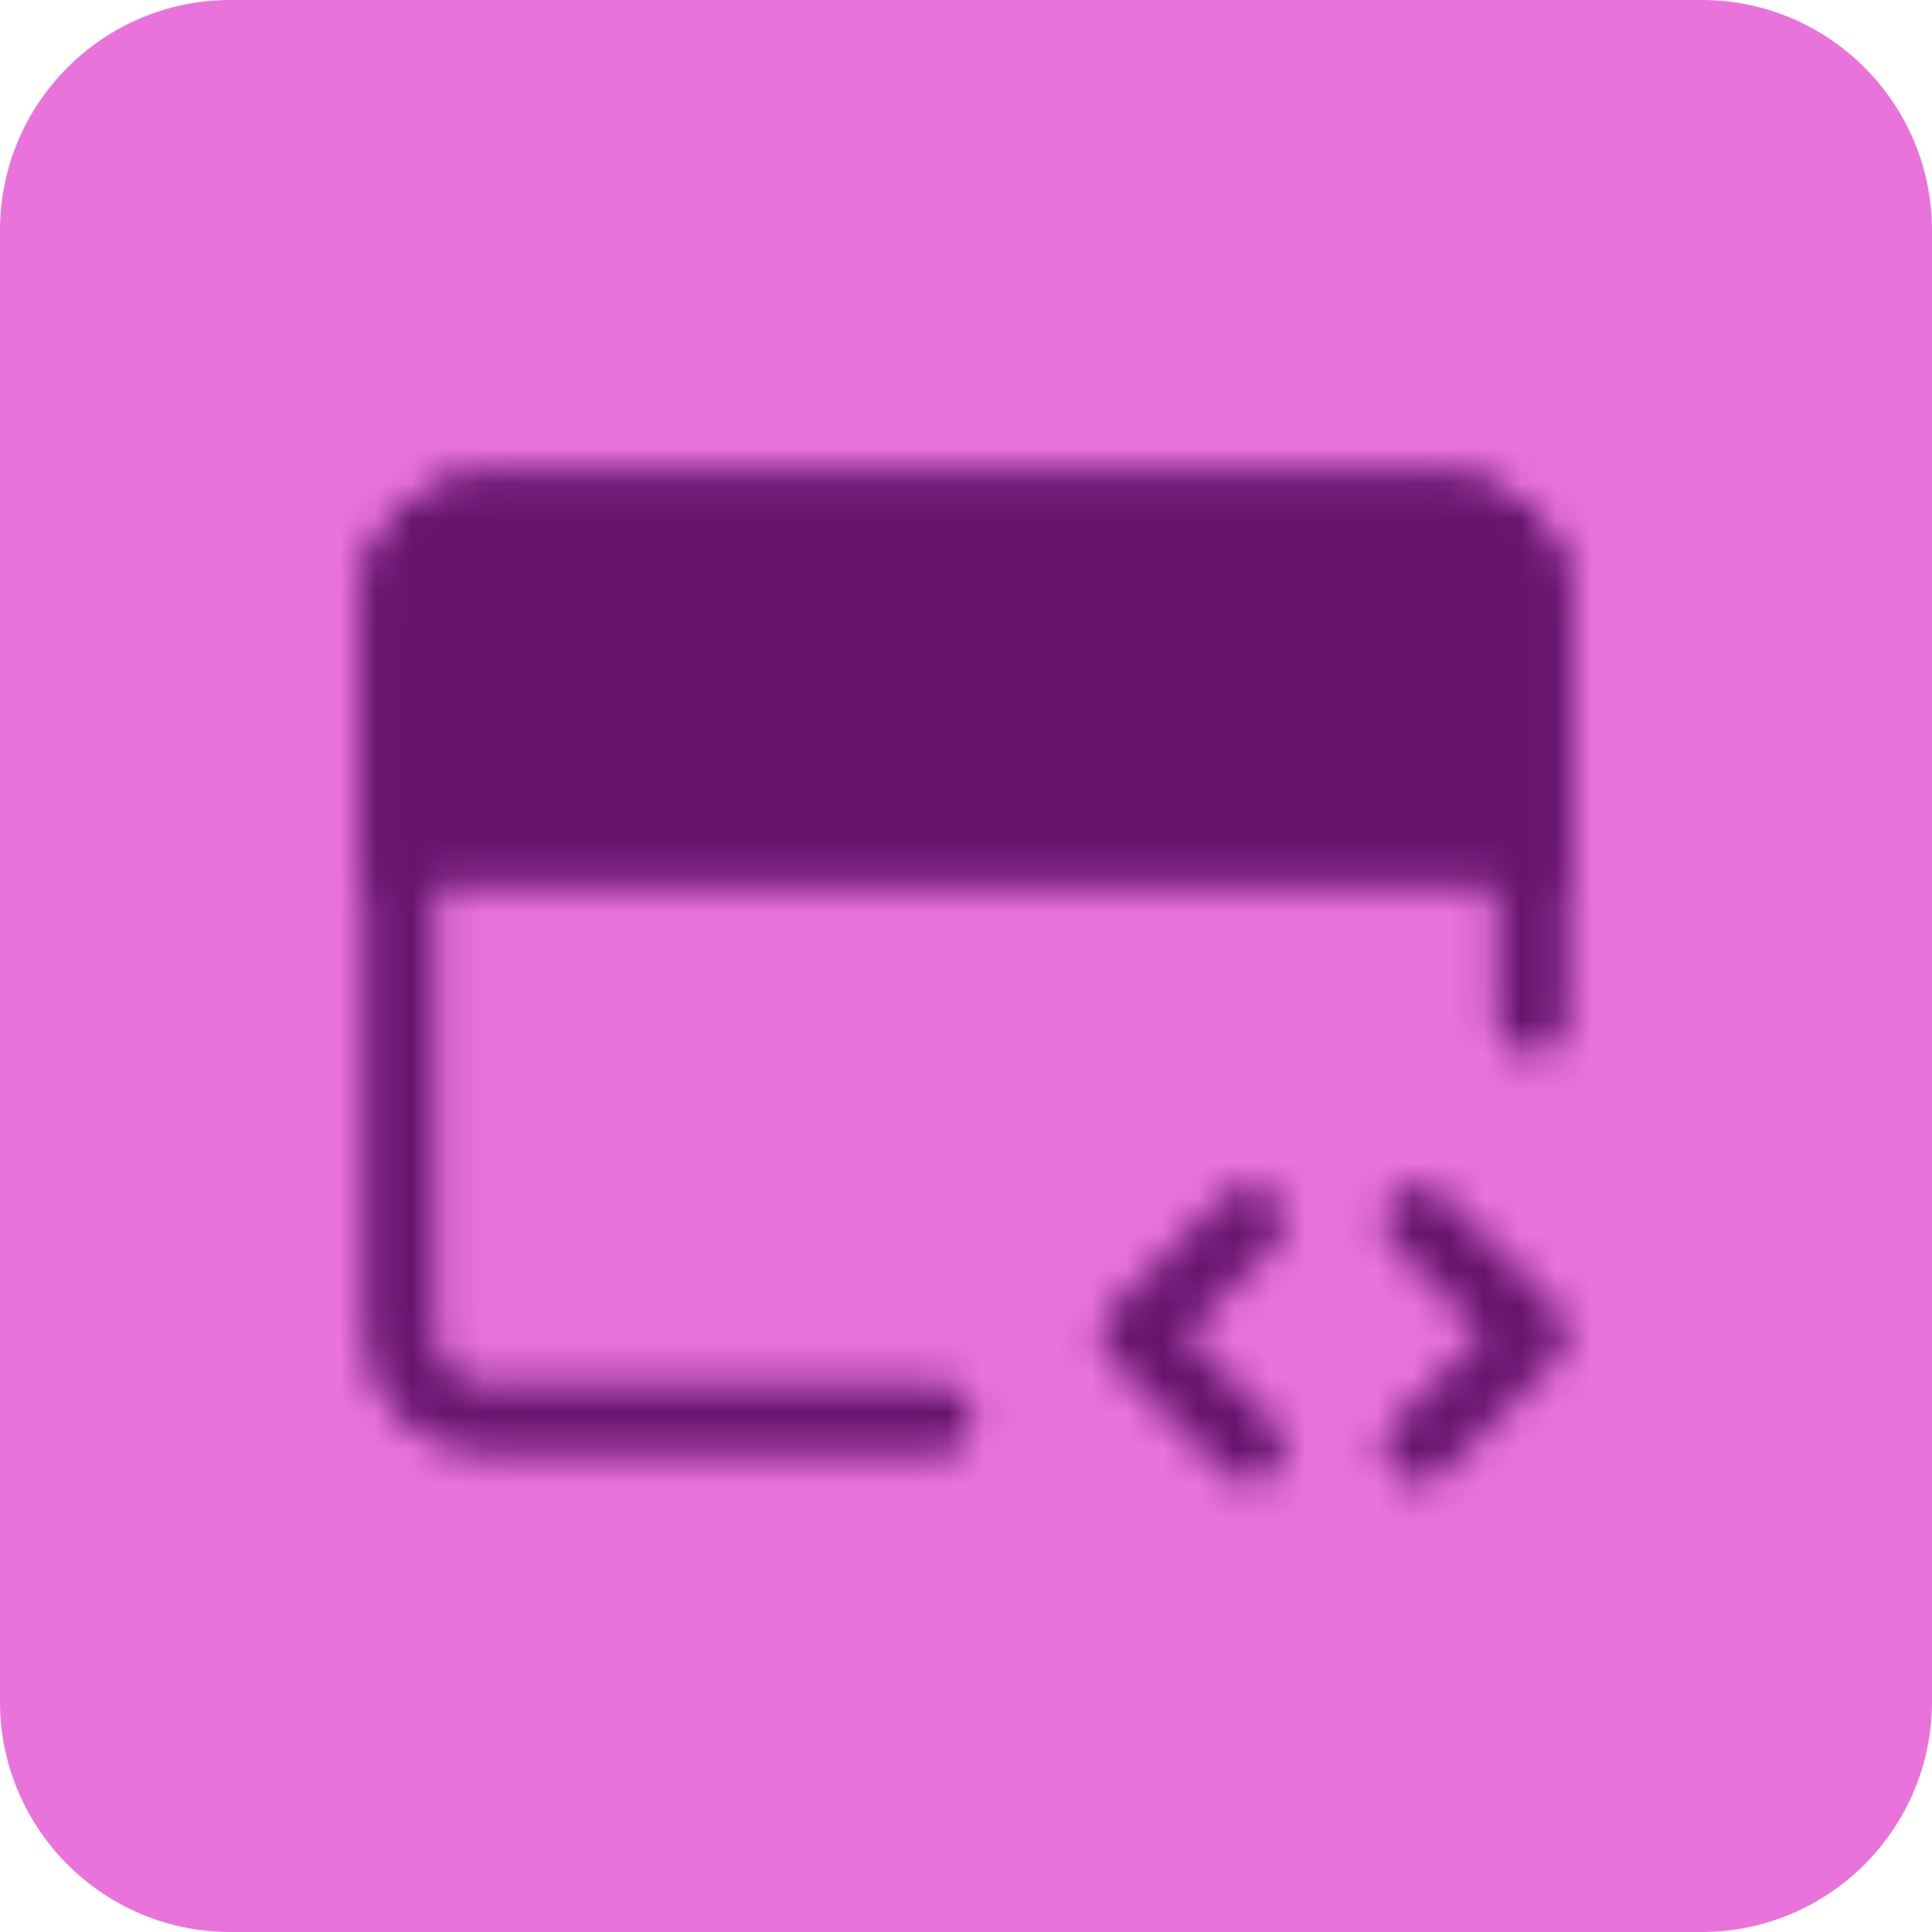
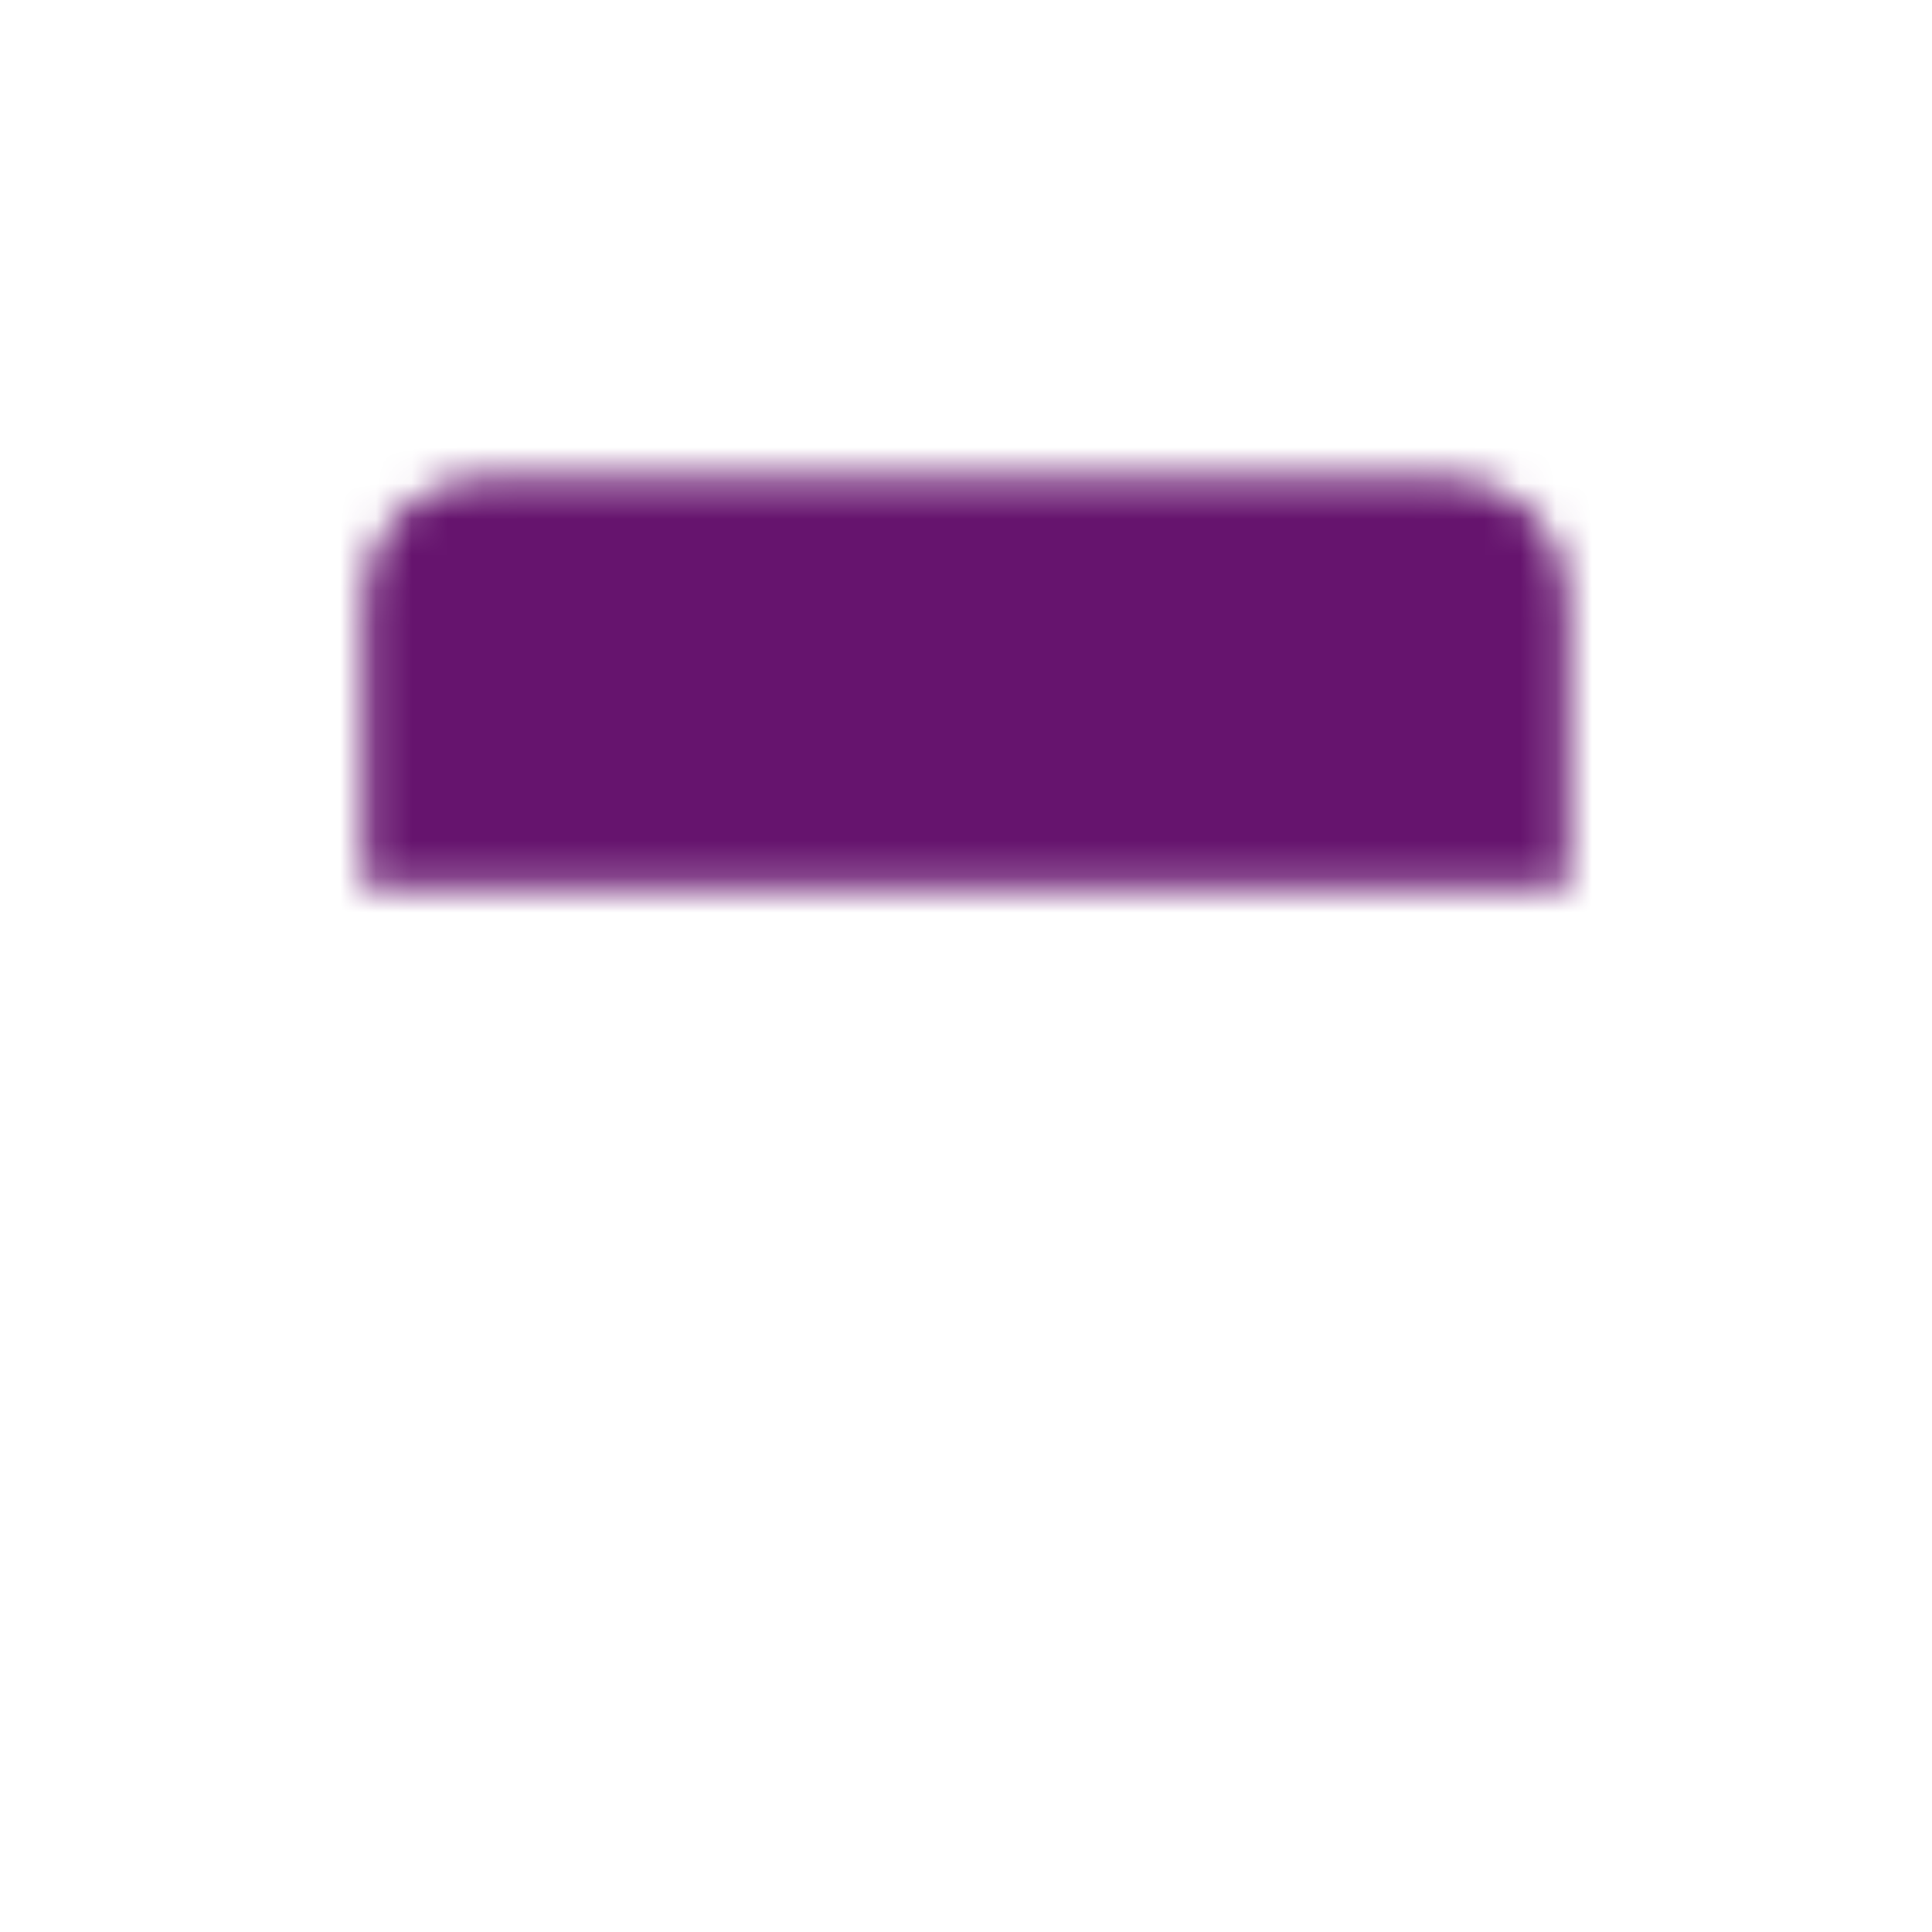
<svg xmlns="http://www.w3.org/2000/svg" width="54" height="54" viewBox="0 0 54 54" fill="none">
-   <path d="M47.557 0H6.443C2.885 0 0 2.885 0 6.443V47.557C0 51.115 2.885 54 6.443 54H47.557C51.115 54 54 51.115 54 47.557V6.443C54 2.885 51.115 0 47.557 0Z" fill="#E973DB" />
  <mask id="mask0_25797_3818" style="mask-type:luminance" maskUnits="userSpaceOnUse" x="10" y="13" width="34" height="29">
-     <path d="M26.208 39.666H13.541C12.911 39.666 12.307 39.416 11.862 38.971C11.416 38.525 11.166 37.921 11.166 37.291V16.708C11.166 16.078 11.416 15.474 11.862 15.029C12.307 14.583 12.911 14.333 13.541 14.333H40.458C41.088 14.333 41.692 14.583 42.137 15.029C42.583 15.474 42.833 16.078 42.833 16.708V28.49" stroke="white" stroke-width="2" stroke-linecap="round" stroke-linejoin="round" />
    <path d="M11.166 16.708C11.166 16.078 11.416 15.474 11.862 15.029C12.307 14.583 12.911 14.333 13.541 14.333H40.458C41.088 14.333 41.692 14.583 42.137 15.029C42.583 15.474 42.833 16.078 42.833 16.708V23.833H11.166V16.708Z" fill="white" stroke="white" stroke-width="2" />
-     <path d="M34.917 34.125L31.75 37.292L34.917 40.458M39.667 34.125L42.833 37.292L39.667 40.458" stroke="white" stroke-width="2" stroke-linecap="round" stroke-linejoin="round" />
    <path d="M14.333 19.083C14.333 18.208 15.042 17.499 15.917 17.499C16.791 17.499 17.5 18.208 17.5 19.083C17.5 19.957 16.791 20.666 15.917 20.666C15.042 20.666 14.333 19.957 14.333 19.083Z" fill="black" />
    <path d="M19.083 19.083C19.083 18.208 19.792 17.499 20.667 17.499C21.541 17.499 22.25 18.208 22.25 19.083C22.25 19.957 21.541 20.666 20.667 20.666C19.792 20.666 19.083 19.957 19.083 19.083Z" fill="black" />
  </mask>
  <g mask="url(#mask0_25797_3818)">
    <path d="M8 8H46V46H8V8Z" fill="#66146E" />
  </g>
</svg>